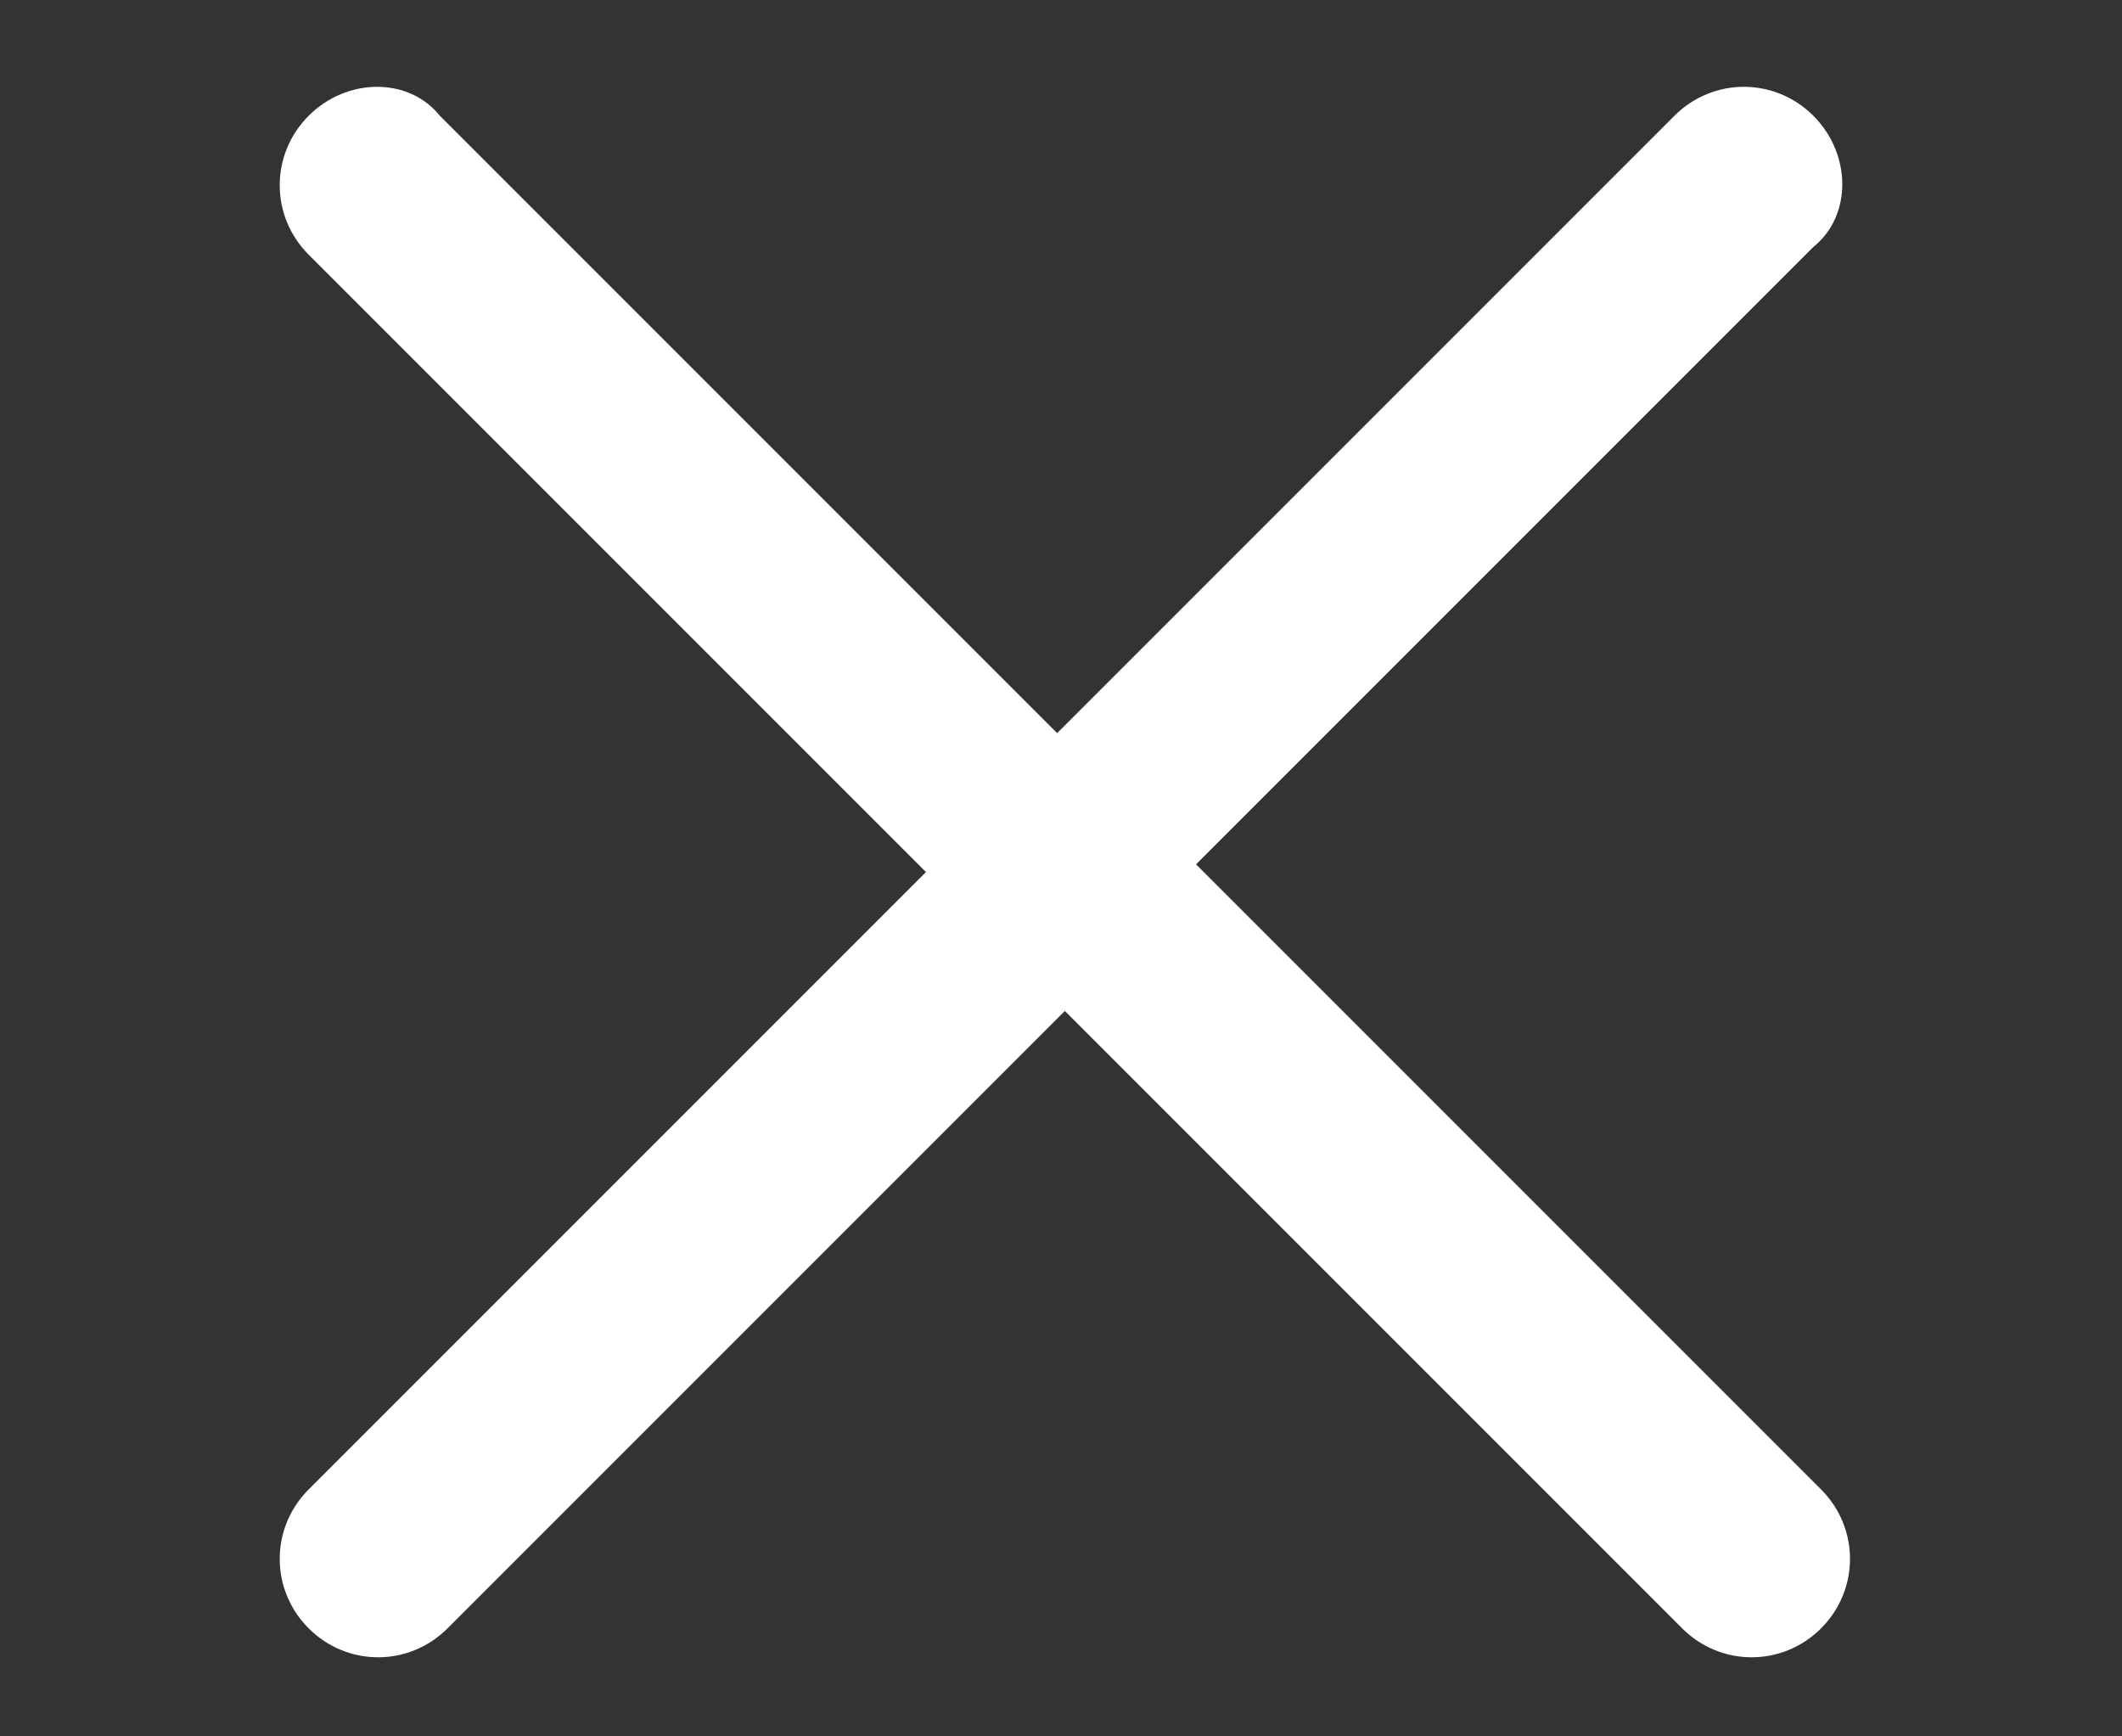
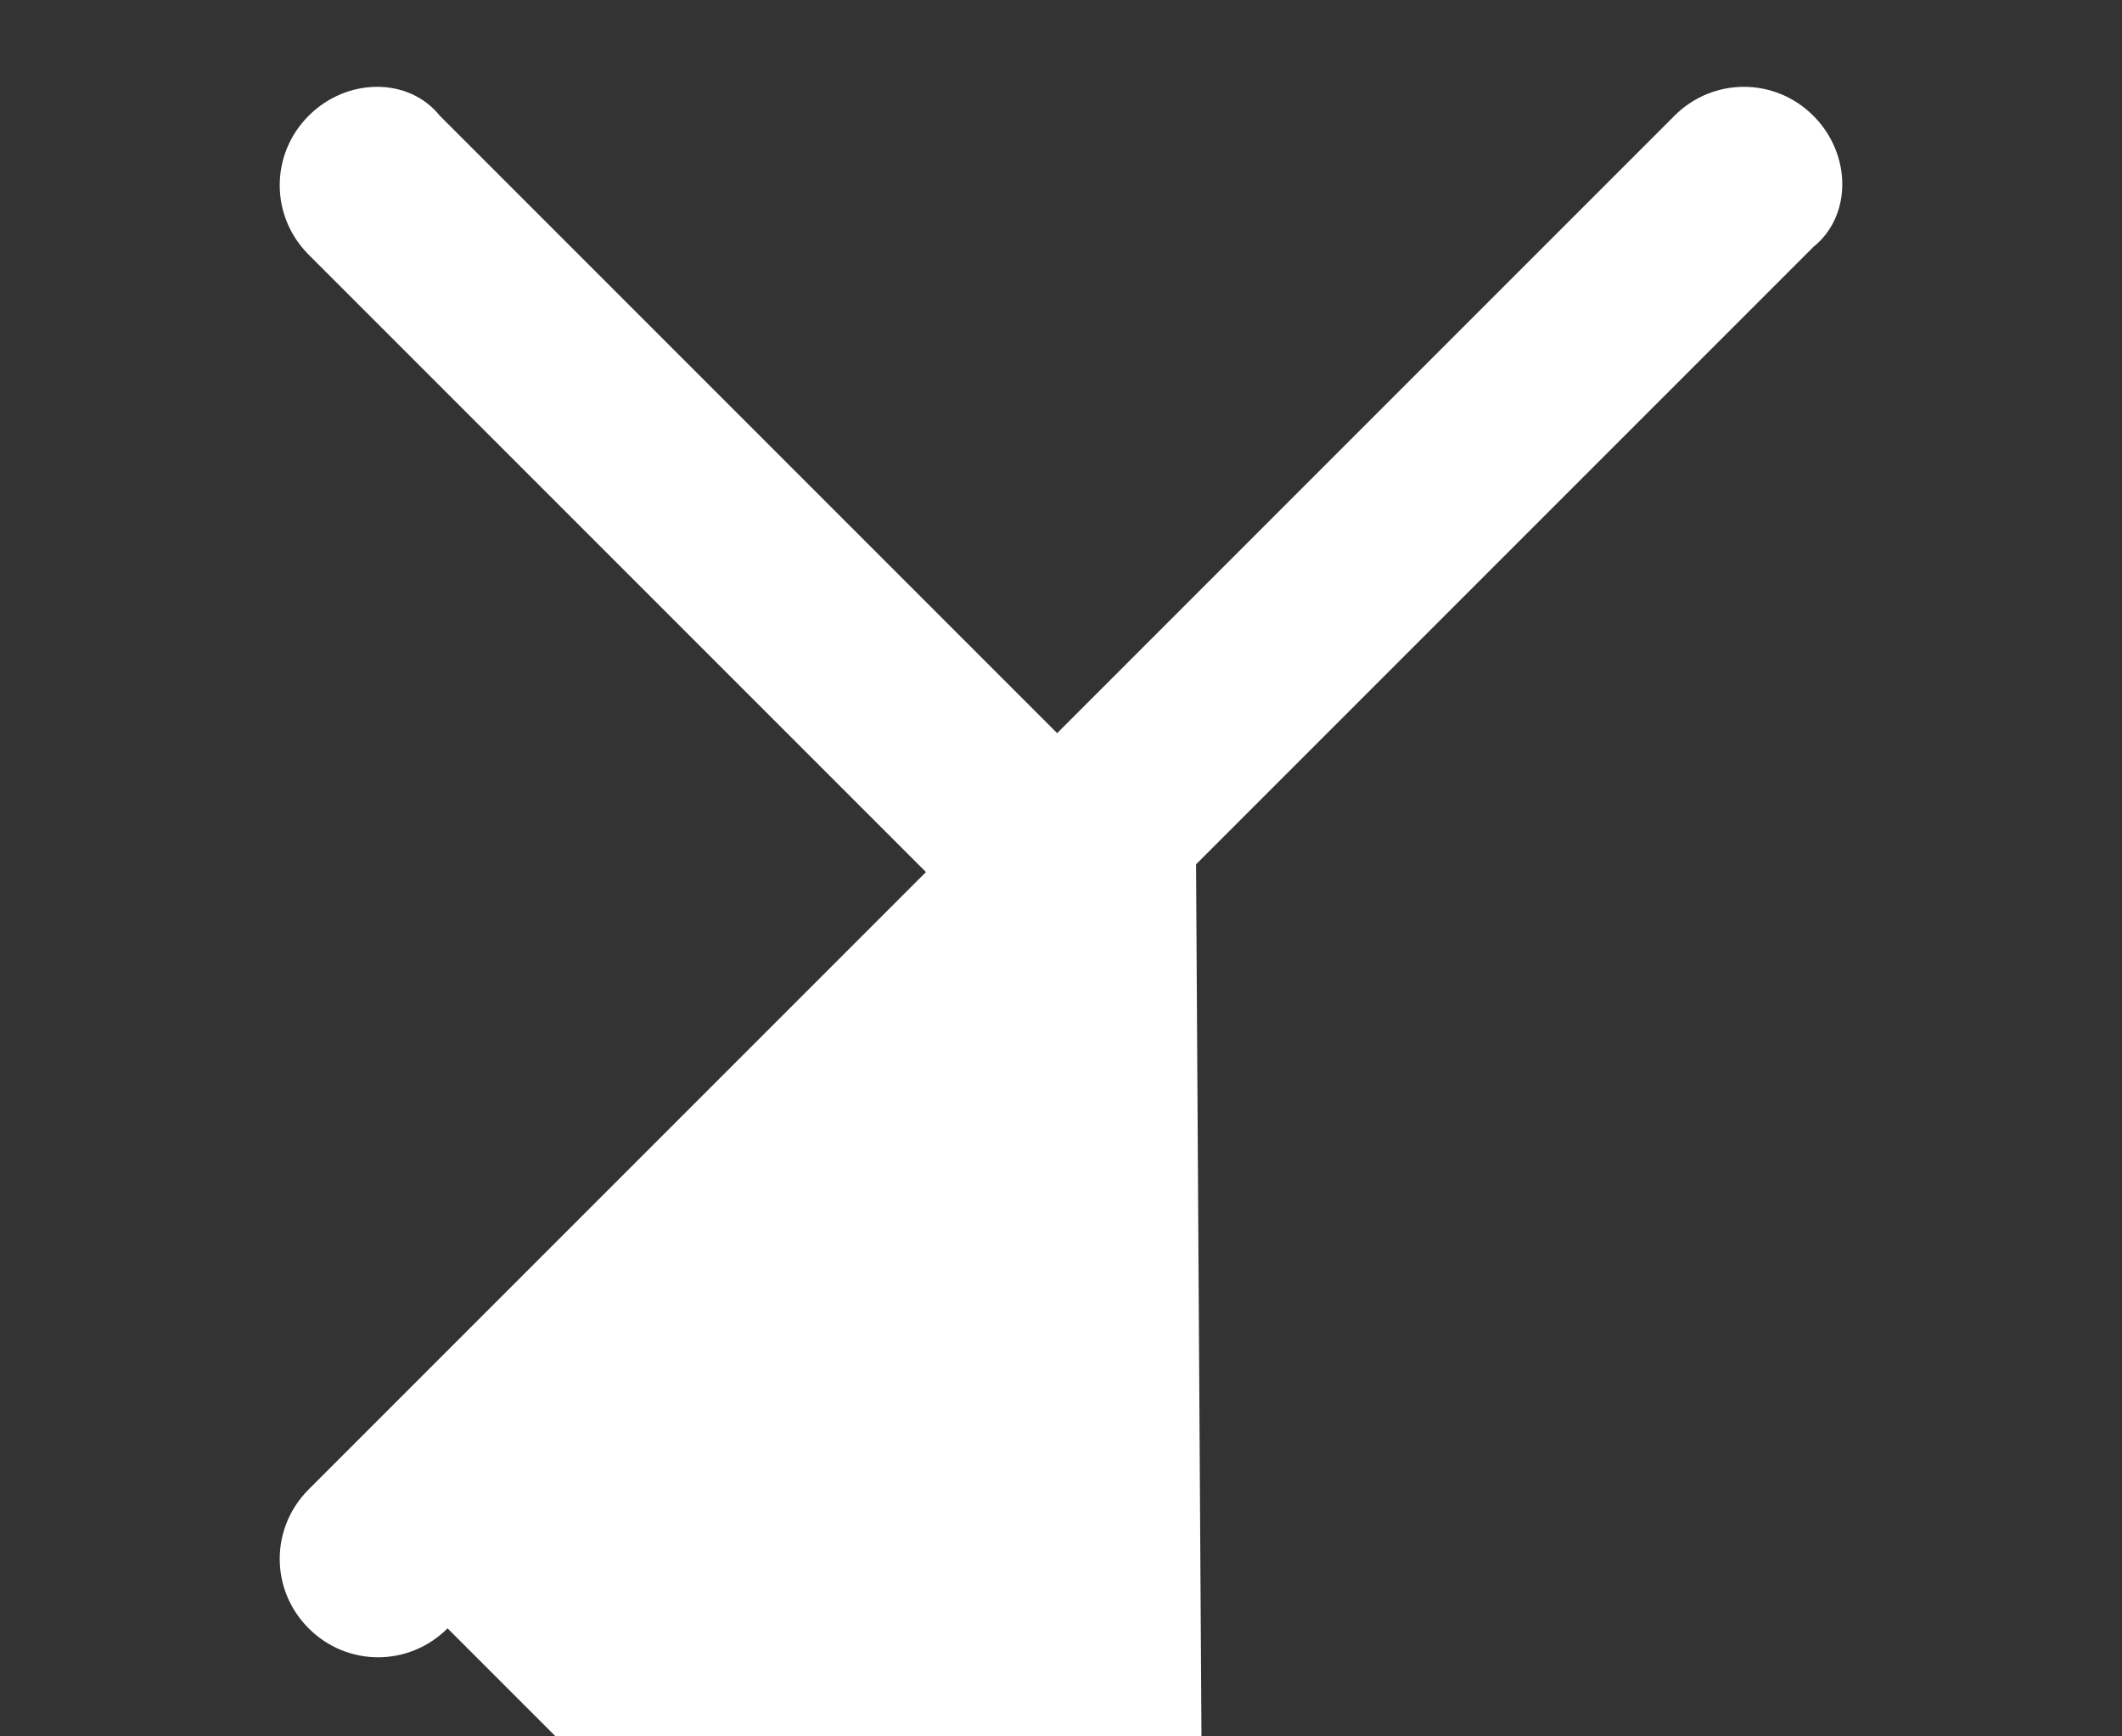
<svg xmlns="http://www.w3.org/2000/svg" id="Capa_1" x="0px" y="0px" viewBox="0 0 27.5 22.5" style="enable-background:new 0 0 27.5 22.5;" xml:space="preserve">
  <rect x="0" y="0" width="27.5" height="22.5" fill="#333333" stroke="none" />
  <style type="text/css">	.st0{fill:#FFFFFF;}</style>
-   <path class="st0" d="M15.5,11.2l8-8C24,2.8,24,2,23.5,1.5s-1.3-0.5-1.8,0l-8,8l-8-8C5.3,1,4.5,1,4,1.5S3.5,2.8,4,3.3l8,8l-8,8 c-0.5,0.5-0.5,1.3,0,1.8s1.3,0.5,1.8,0l8-8l8,8c0.5,0.5,1.3,0.5,1.8,0s0.5-1.3,0-1.8L15.5,11.2z" />
+   <path class="st0" d="M15.5,11.2l8-8C24,2.8,24,2,23.5,1.5s-1.3-0.5-1.8,0l-8,8l-8-8C5.3,1,4.5,1,4,1.5S3.5,2.8,4,3.3l8,8l-8,8 c-0.5,0.5-0.5,1.3,0,1.8s1.3,0.5,1.8,0l8,8c0.5,0.5,1.3,0.5,1.8,0s0.5-1.3,0-1.8L15.5,11.2z" />
</svg>